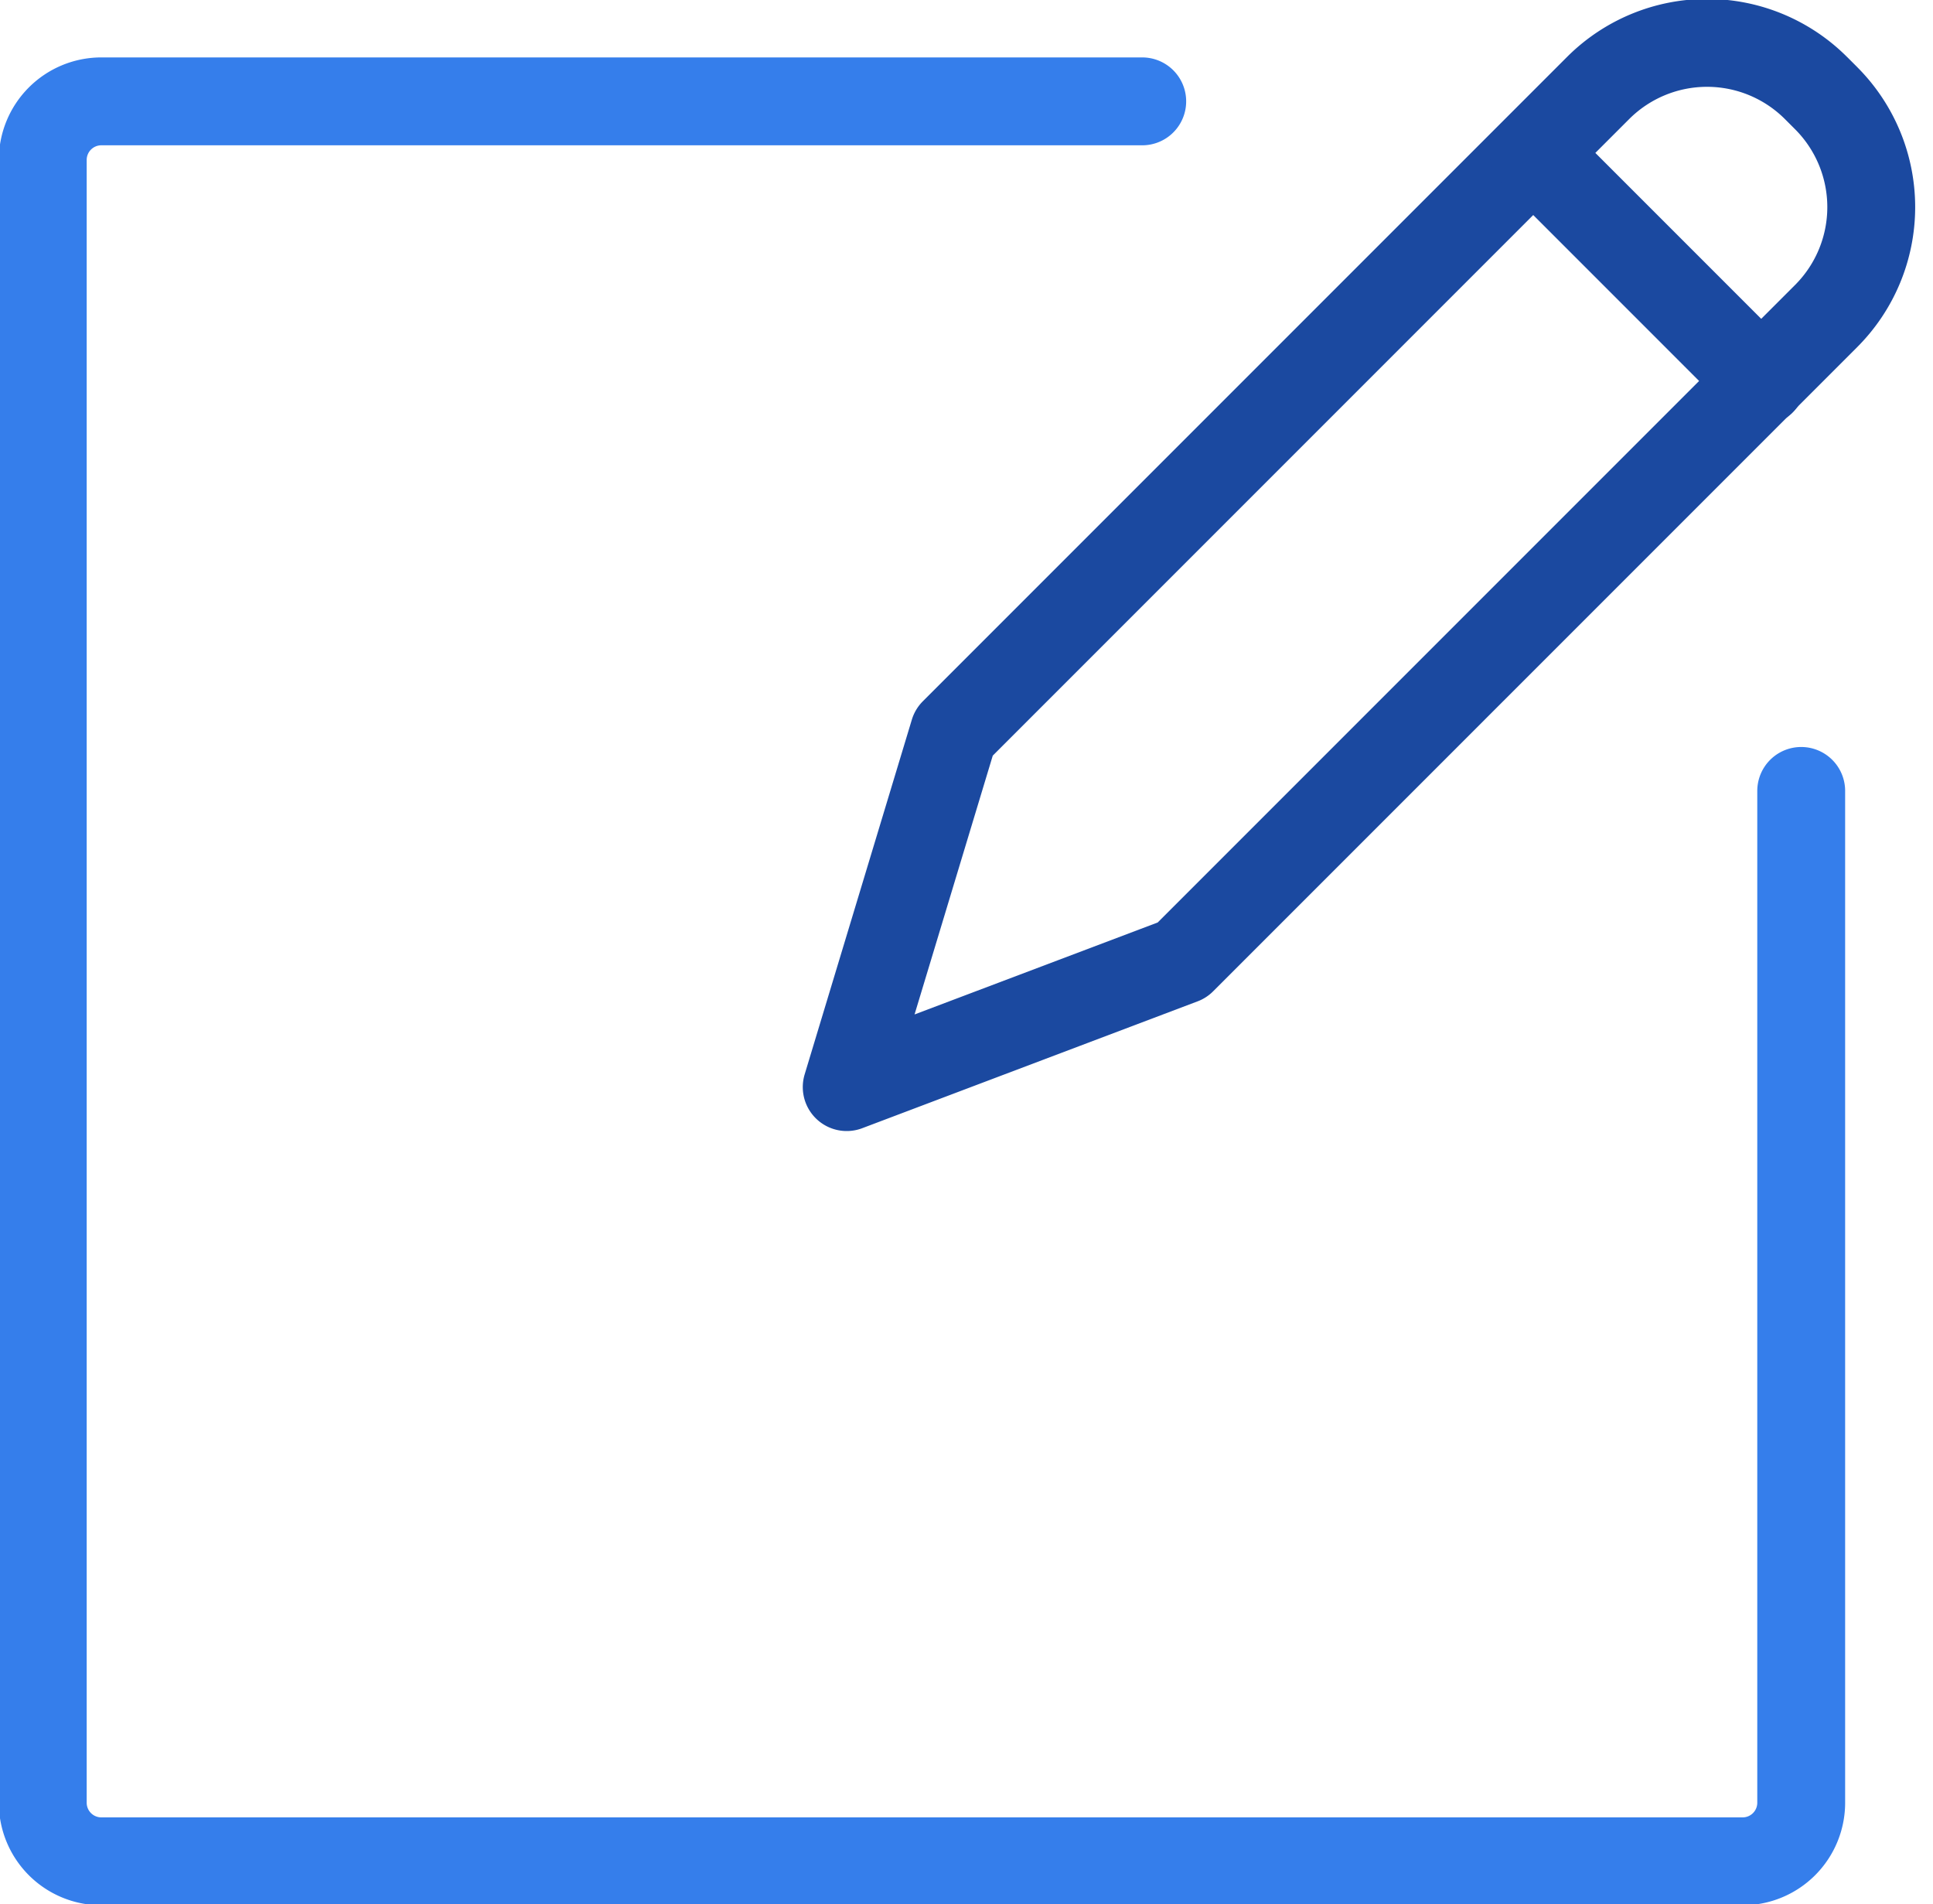
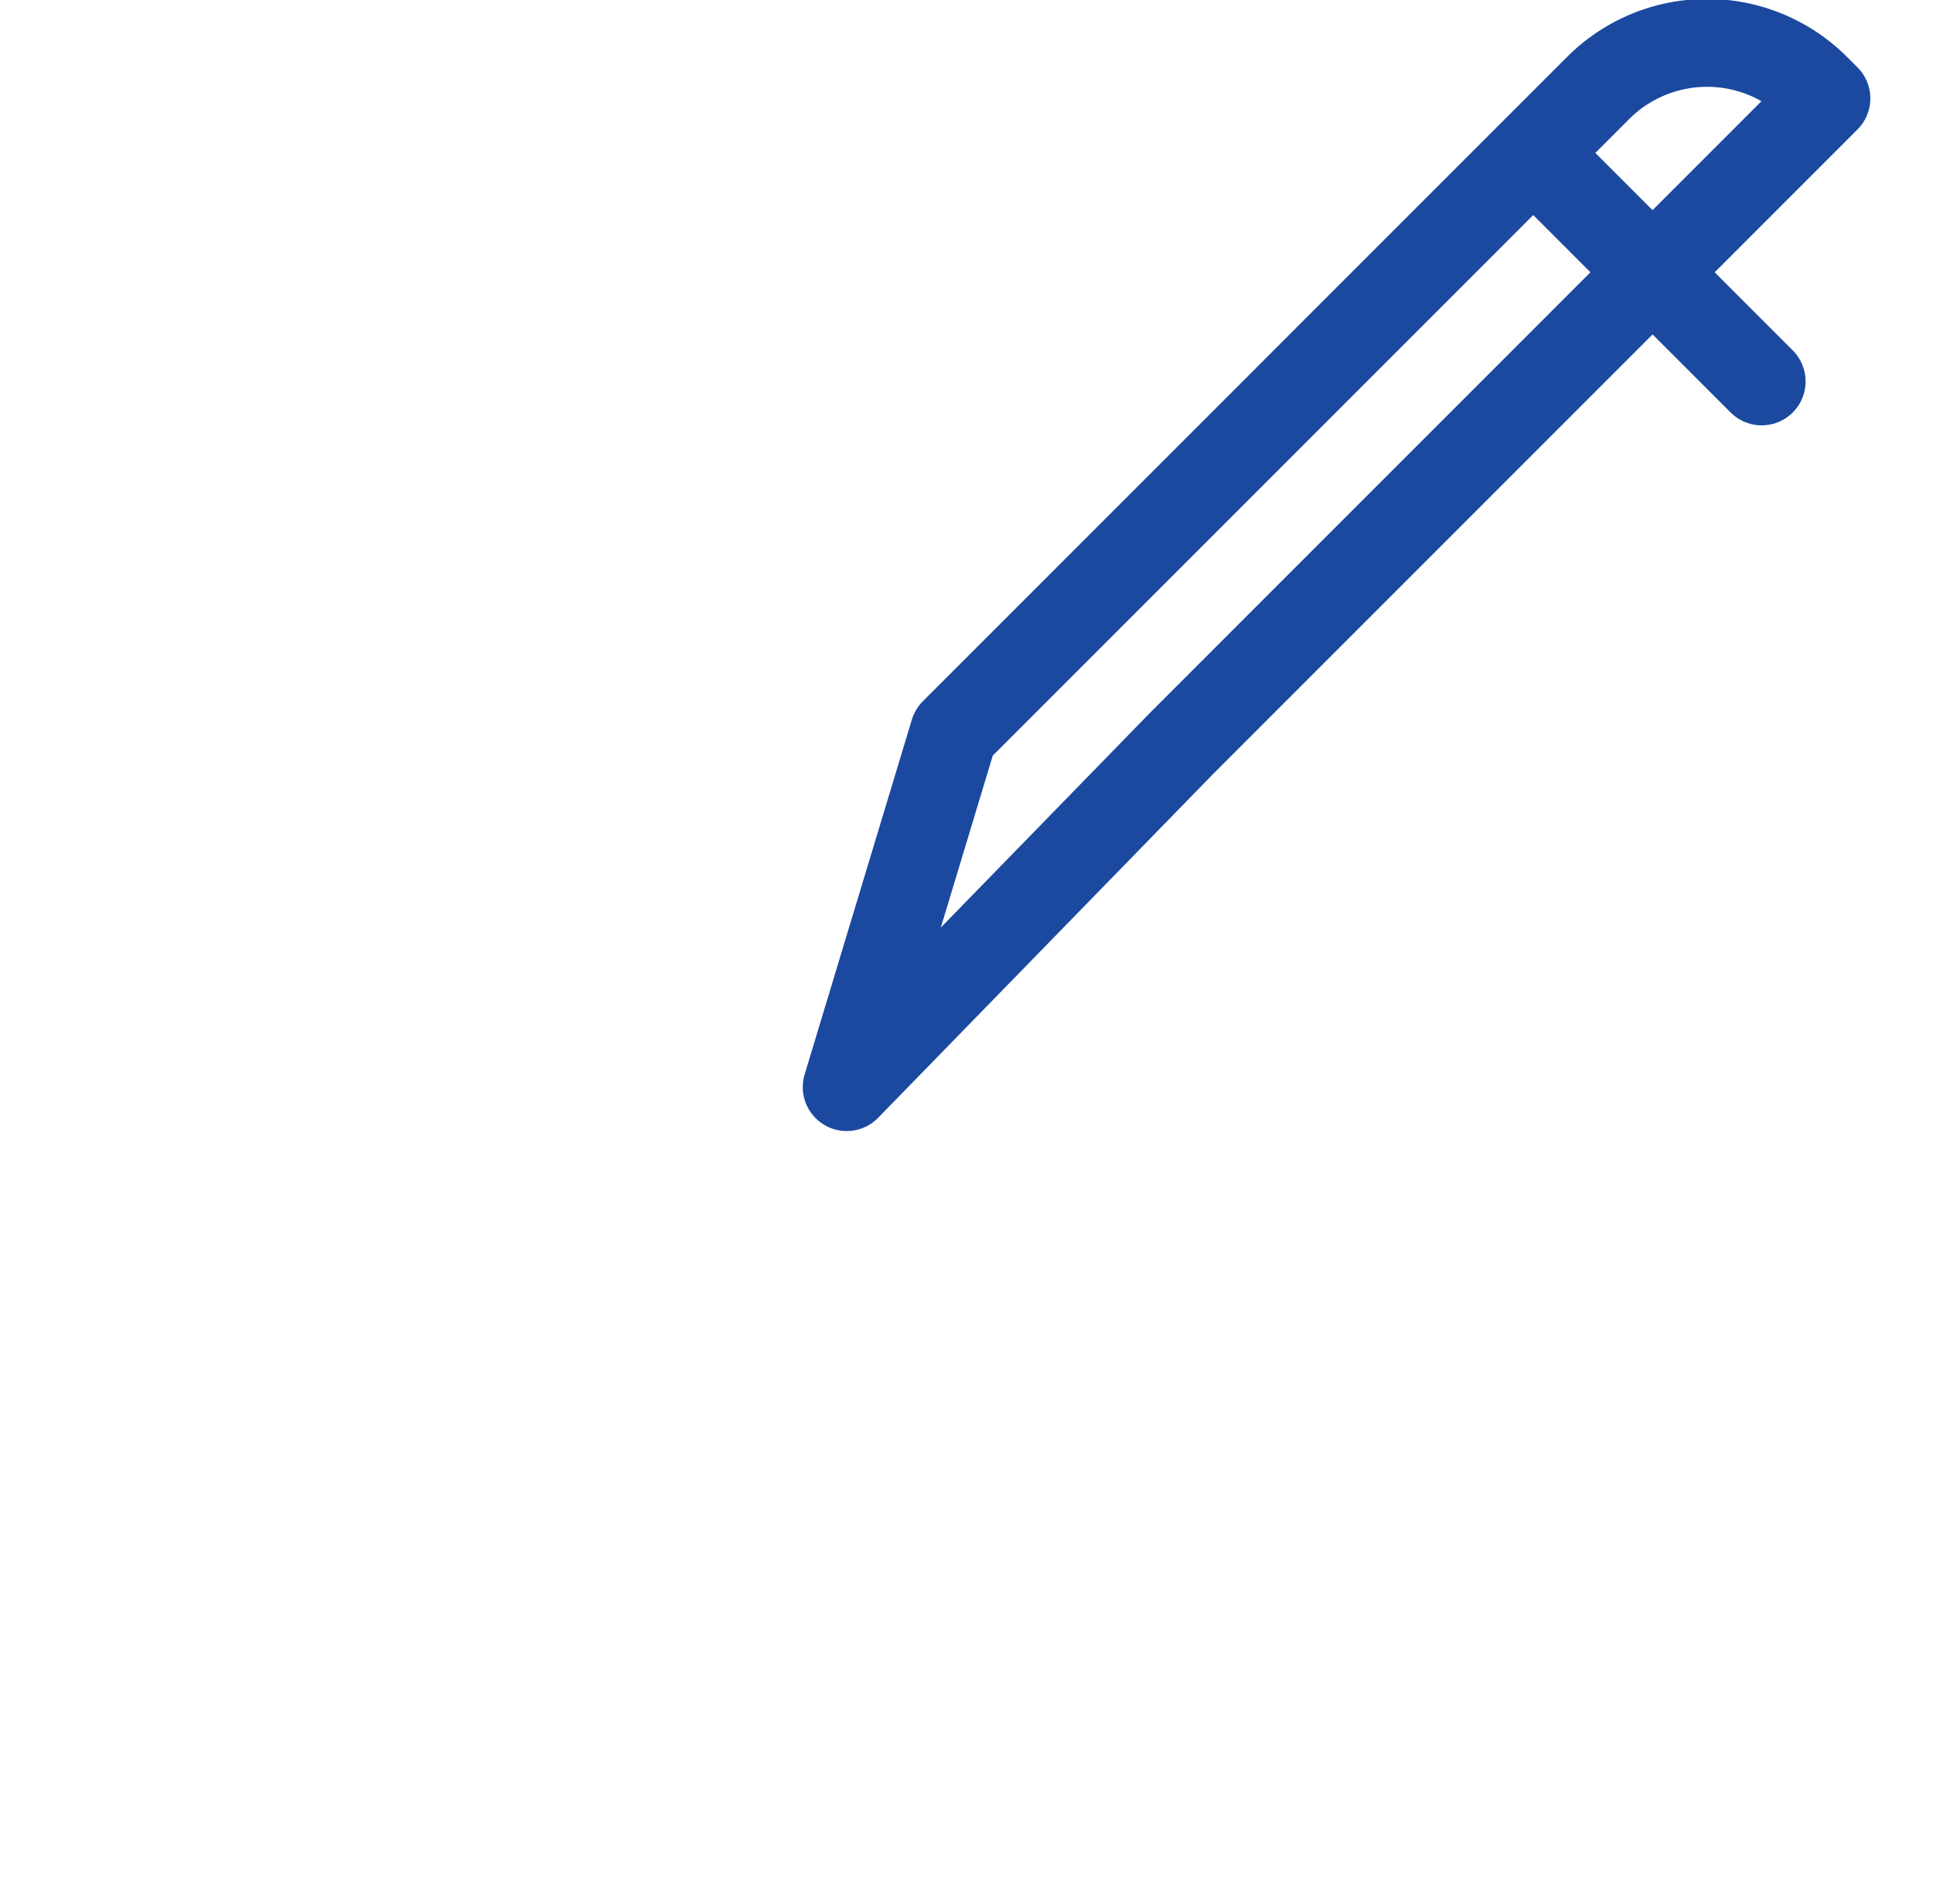
<svg xmlns="http://www.w3.org/2000/svg" id="Layer_1" data-name="Layer 1" viewBox="0 0 66 65">
  <defs>
    <style>.cls-1,.cls-2{fill:none;stroke-linecap:round;stroke-width:3px;}.cls-1{stroke:#357eeb;stroke-miterlimit:10;}.cls-2{stroke:#1b49a0;stroke-linejoin:round;}</style>
  </defs>
  <title>Untitled-1</title>
-   <path class="cls-1" d="M61.5,27V61.54a2,2,0,0,1-2,2H3.46a2,2,0,0,1-2-2V5.46a2,2,0,0,1,2-2H39" />
-   <path class="cls-2" d="M32.57,25l22-22A5.26,5.26,0,0,1,62,3l.36.36a5.26,5.26,0,0,1,0,7.42l-22,22L28.91,37.11Z" />
+   <path class="cls-2" d="M32.57,25l22-22A5.26,5.26,0,0,1,62,3l.36.36l-22,22L28.91,37.11Z" />
  <line class="cls-2" x1="52.37" y1="5.24" x2="60.15" y2="13.02" />
</svg>